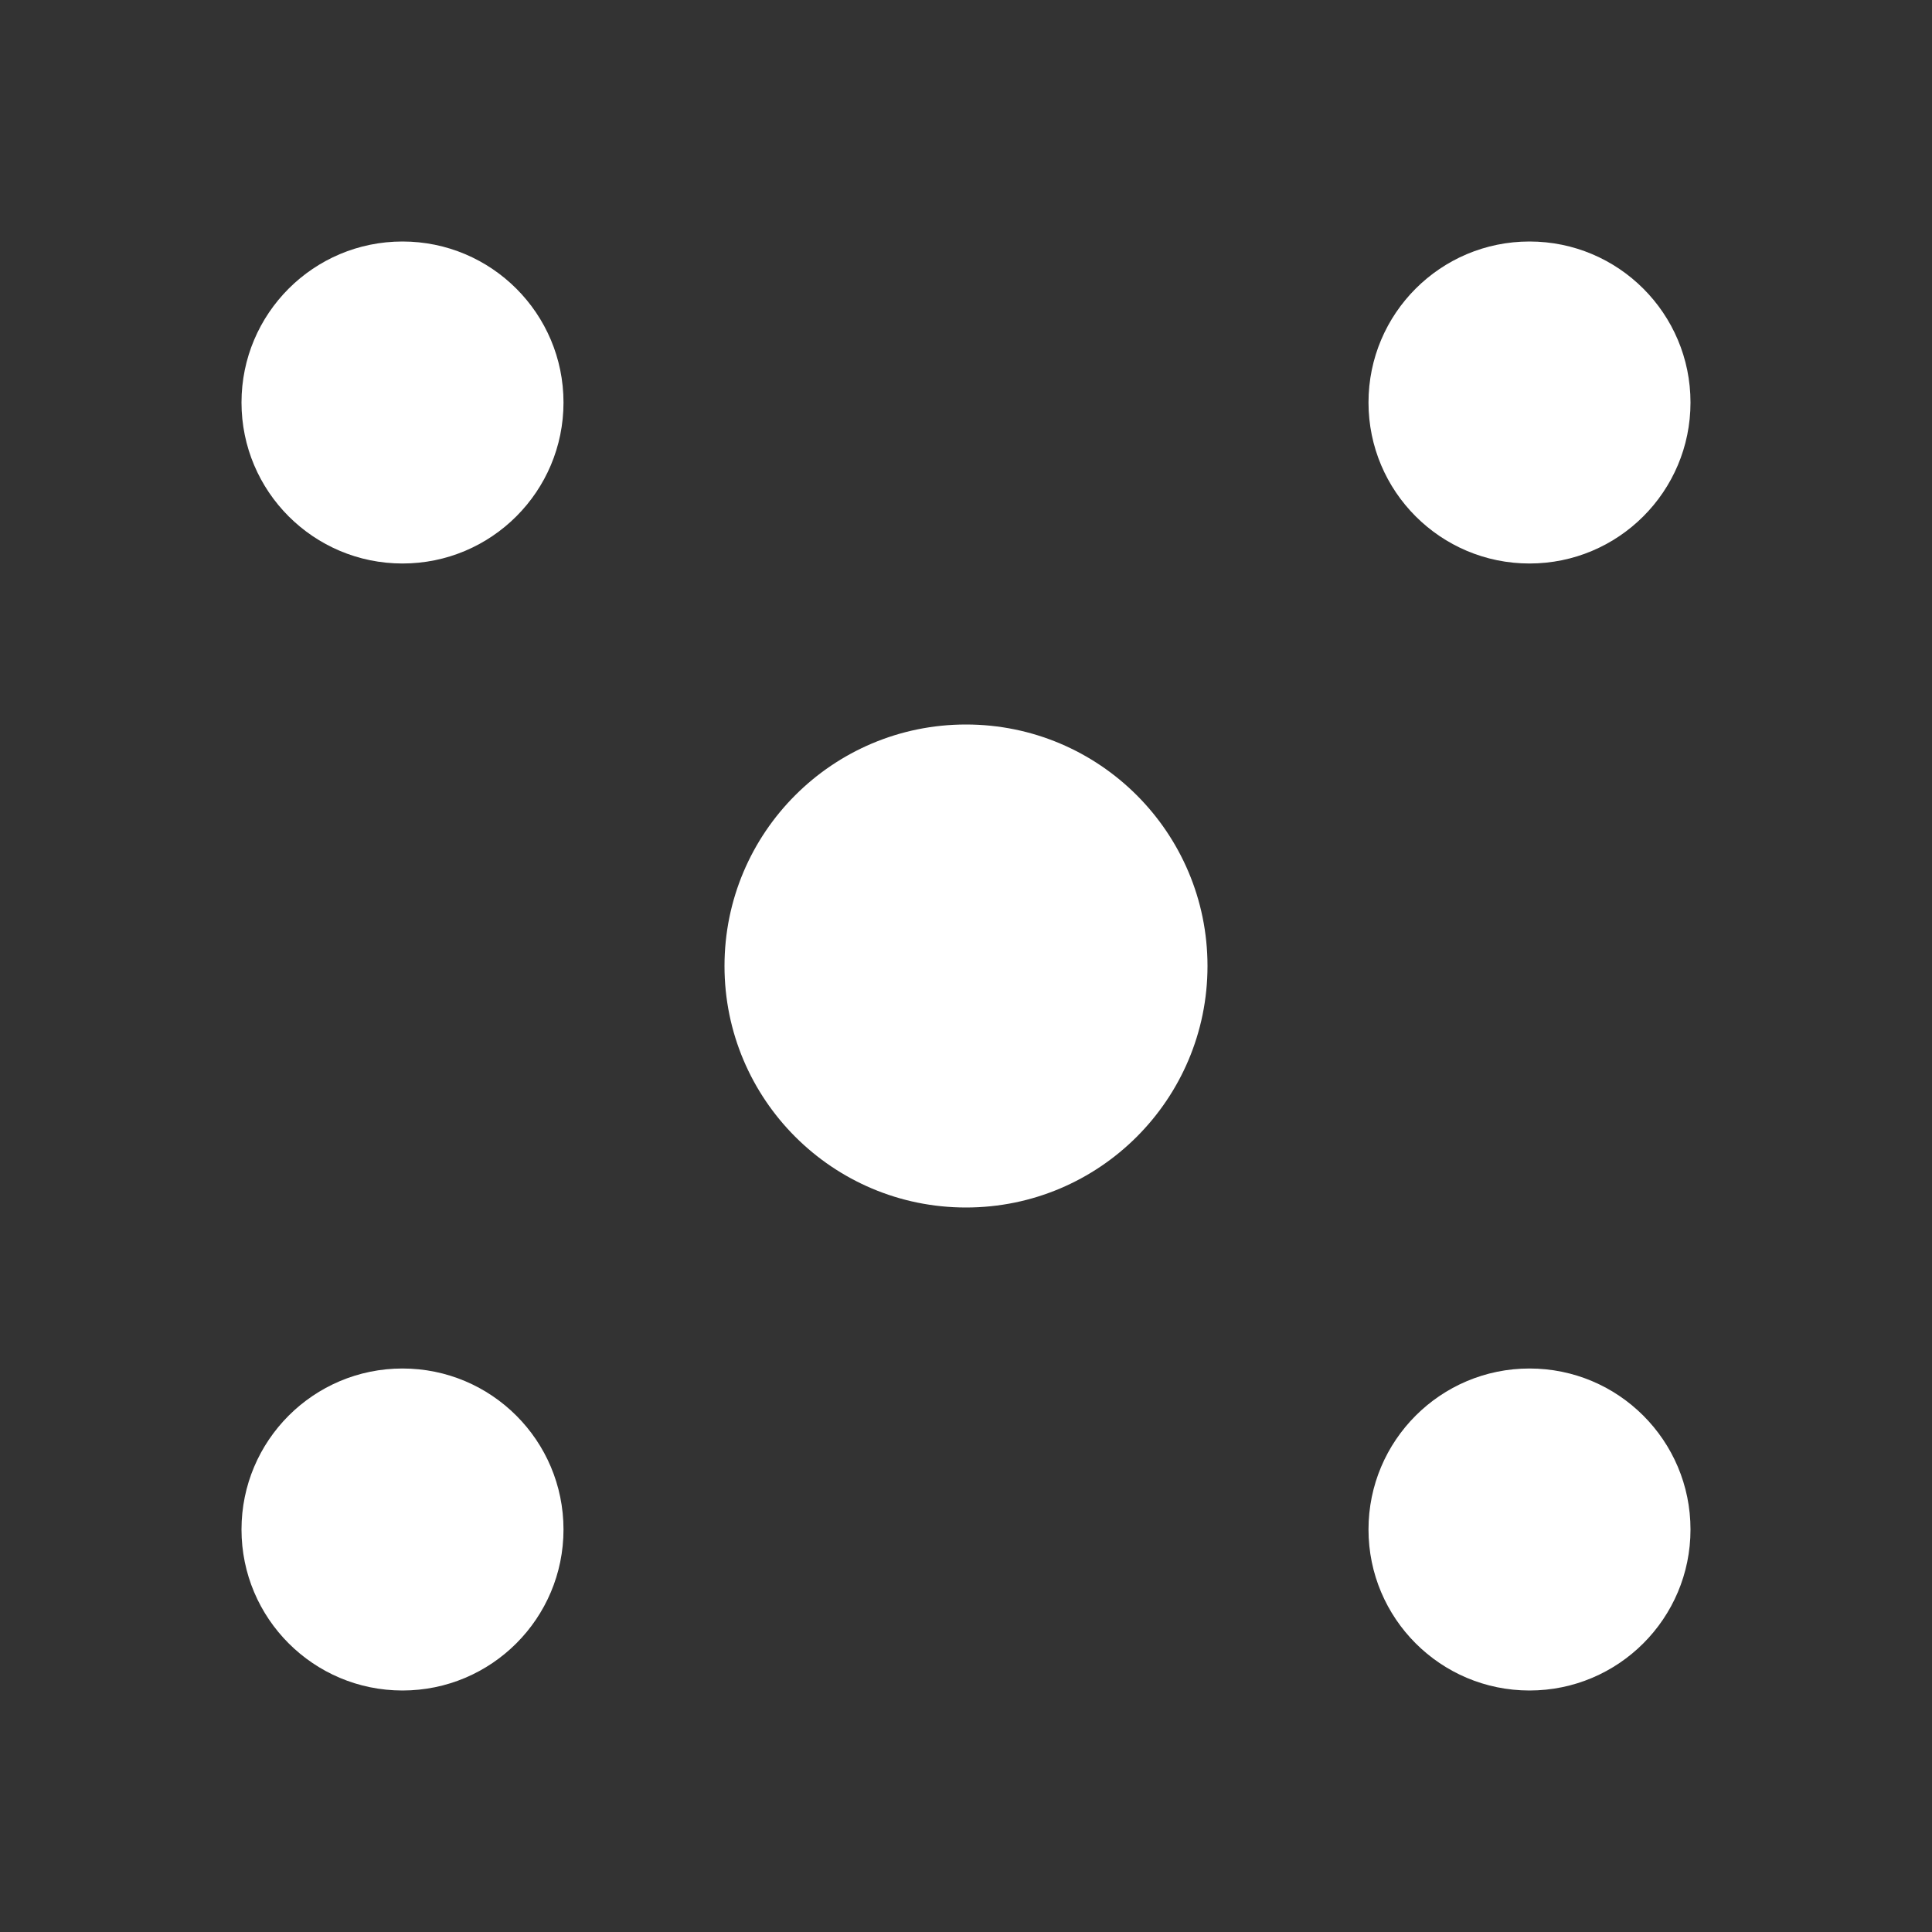
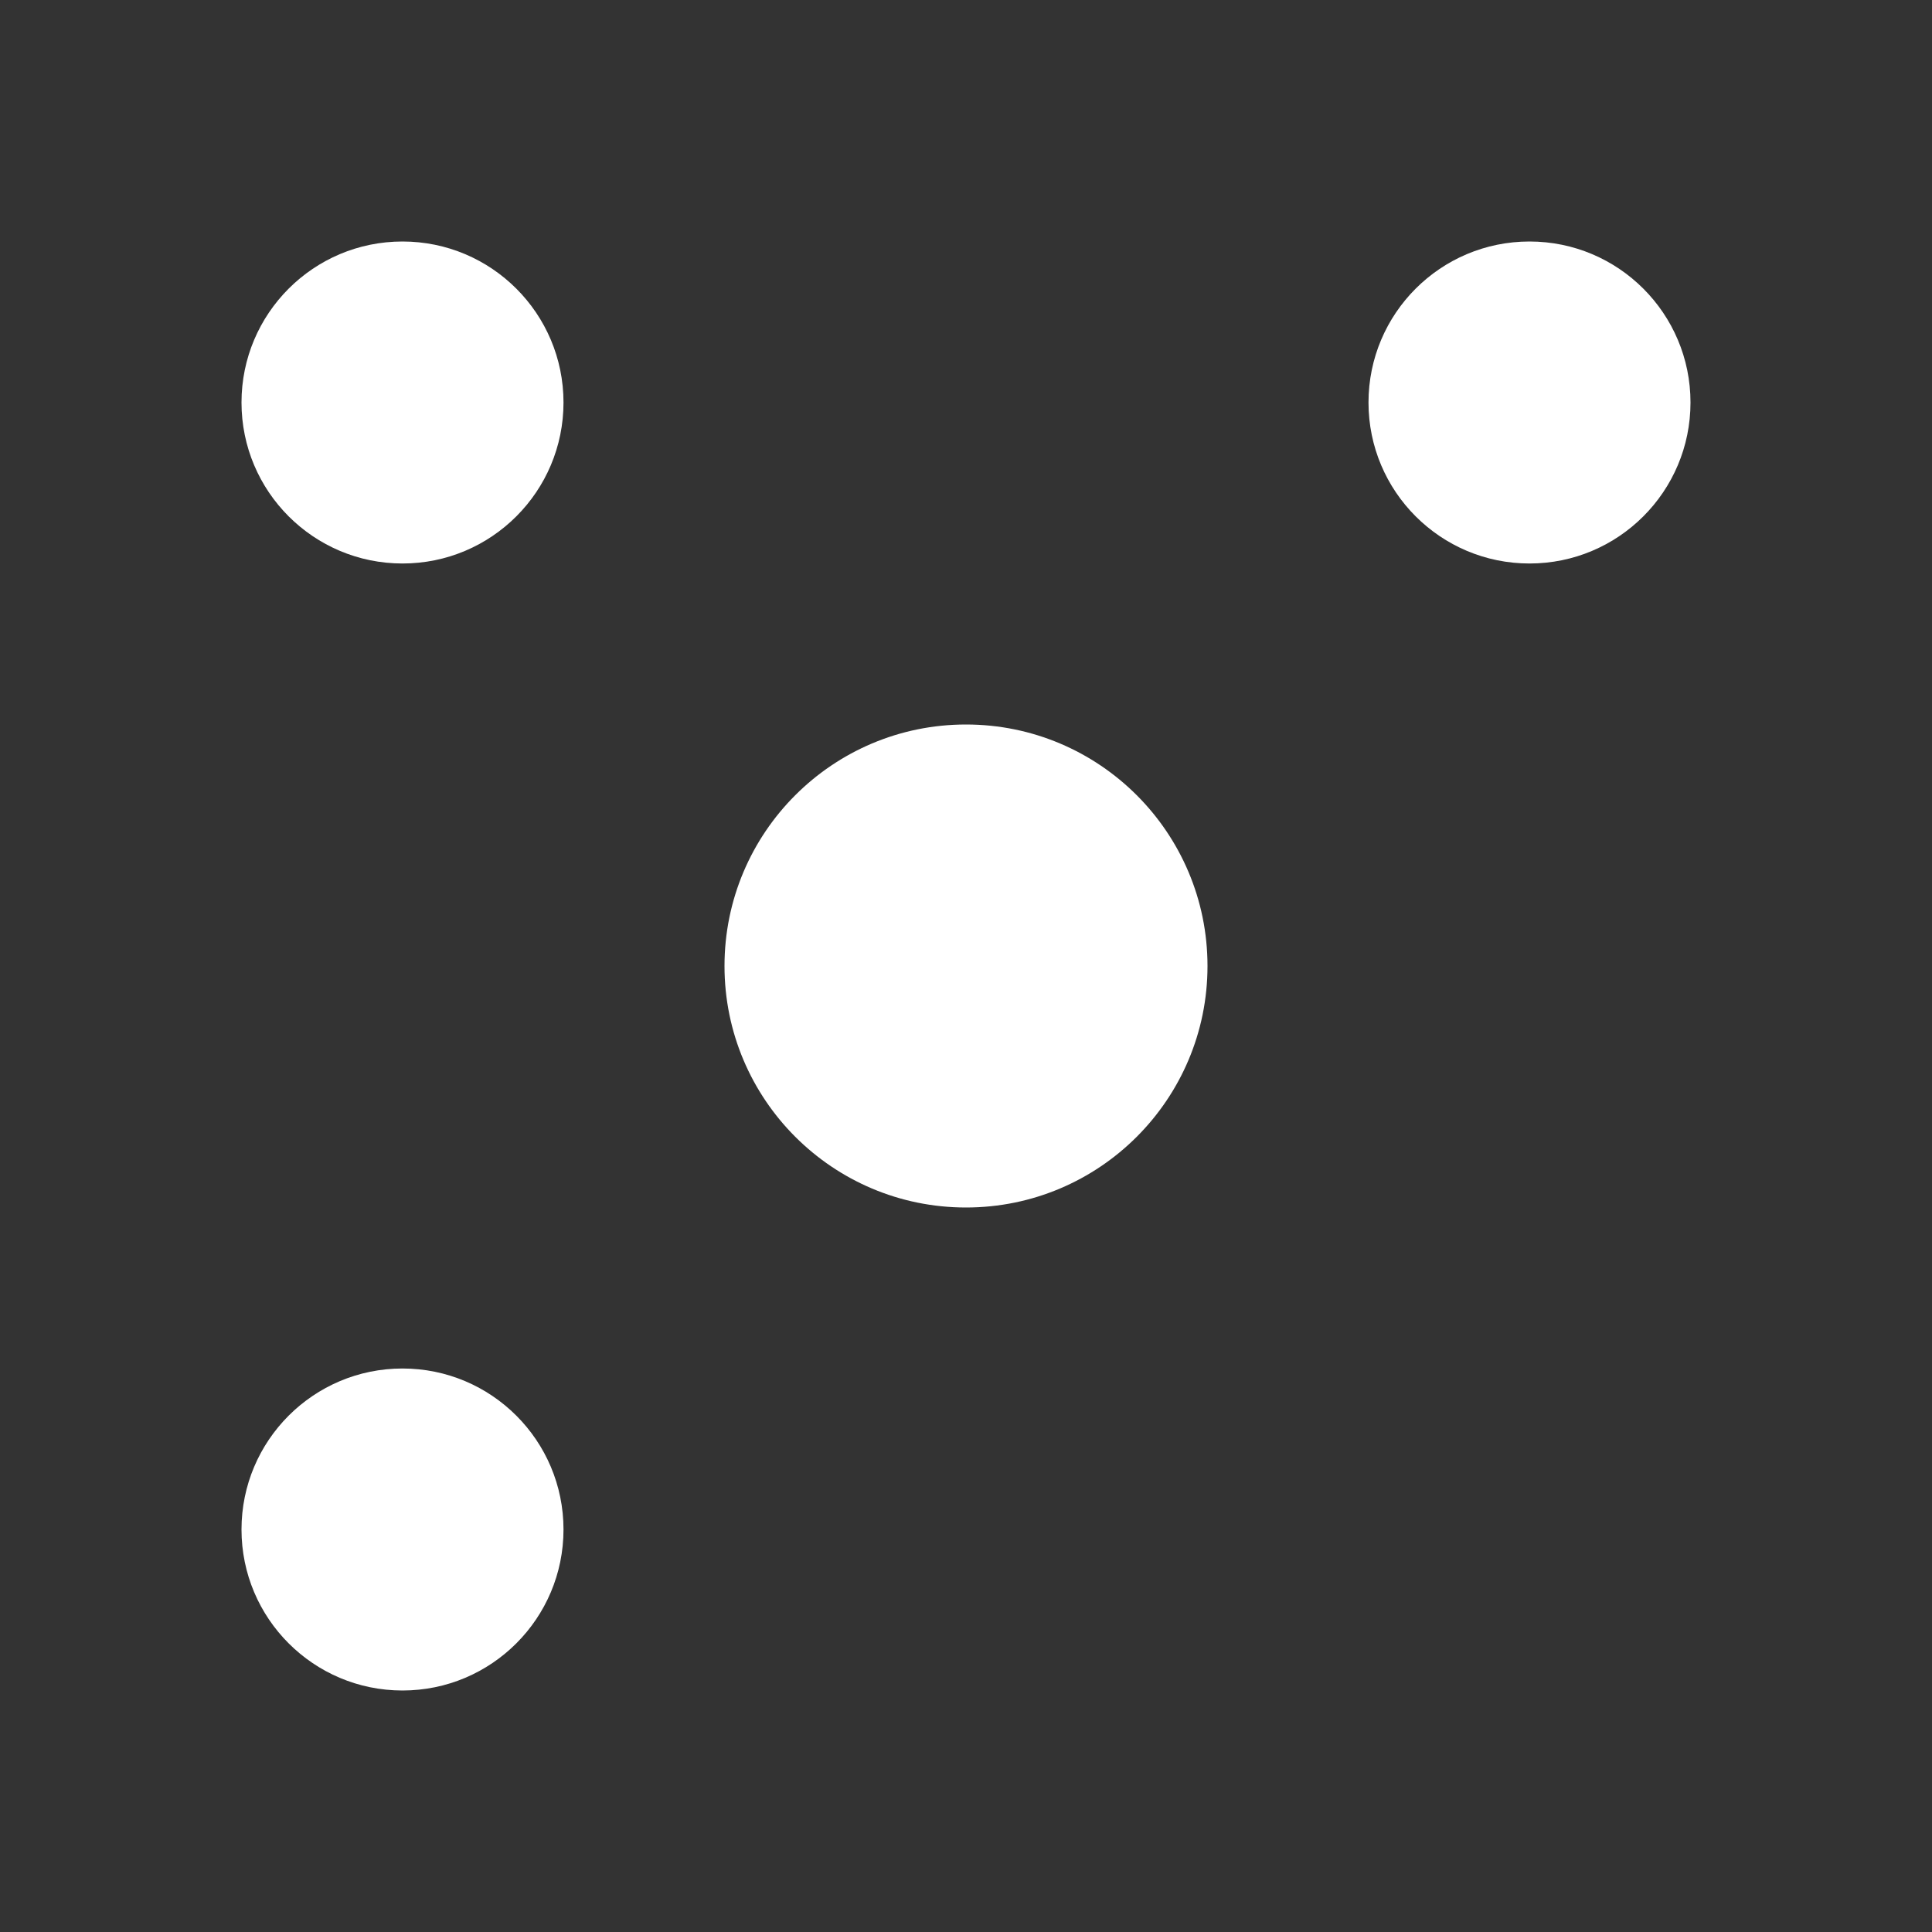
<svg xmlns="http://www.w3.org/2000/svg" width="24" height="24" viewBox="0 0 24 24" fill="none">
  <rect x="0" y="0" width="24" height="24" fill="#333333" stroke="none" />
  <circle cx="12" cy="12" r="3" fill="white" />
  <circle cx="5" cy="5" r="2" fill="white" />
  <circle cx="5" cy="19" r="2" fill="white" />
  <circle cx="19" cy="5" r="2" fill="white" />
-   <circle cx="19" cy="19" r="2" fill="white" />
</svg>